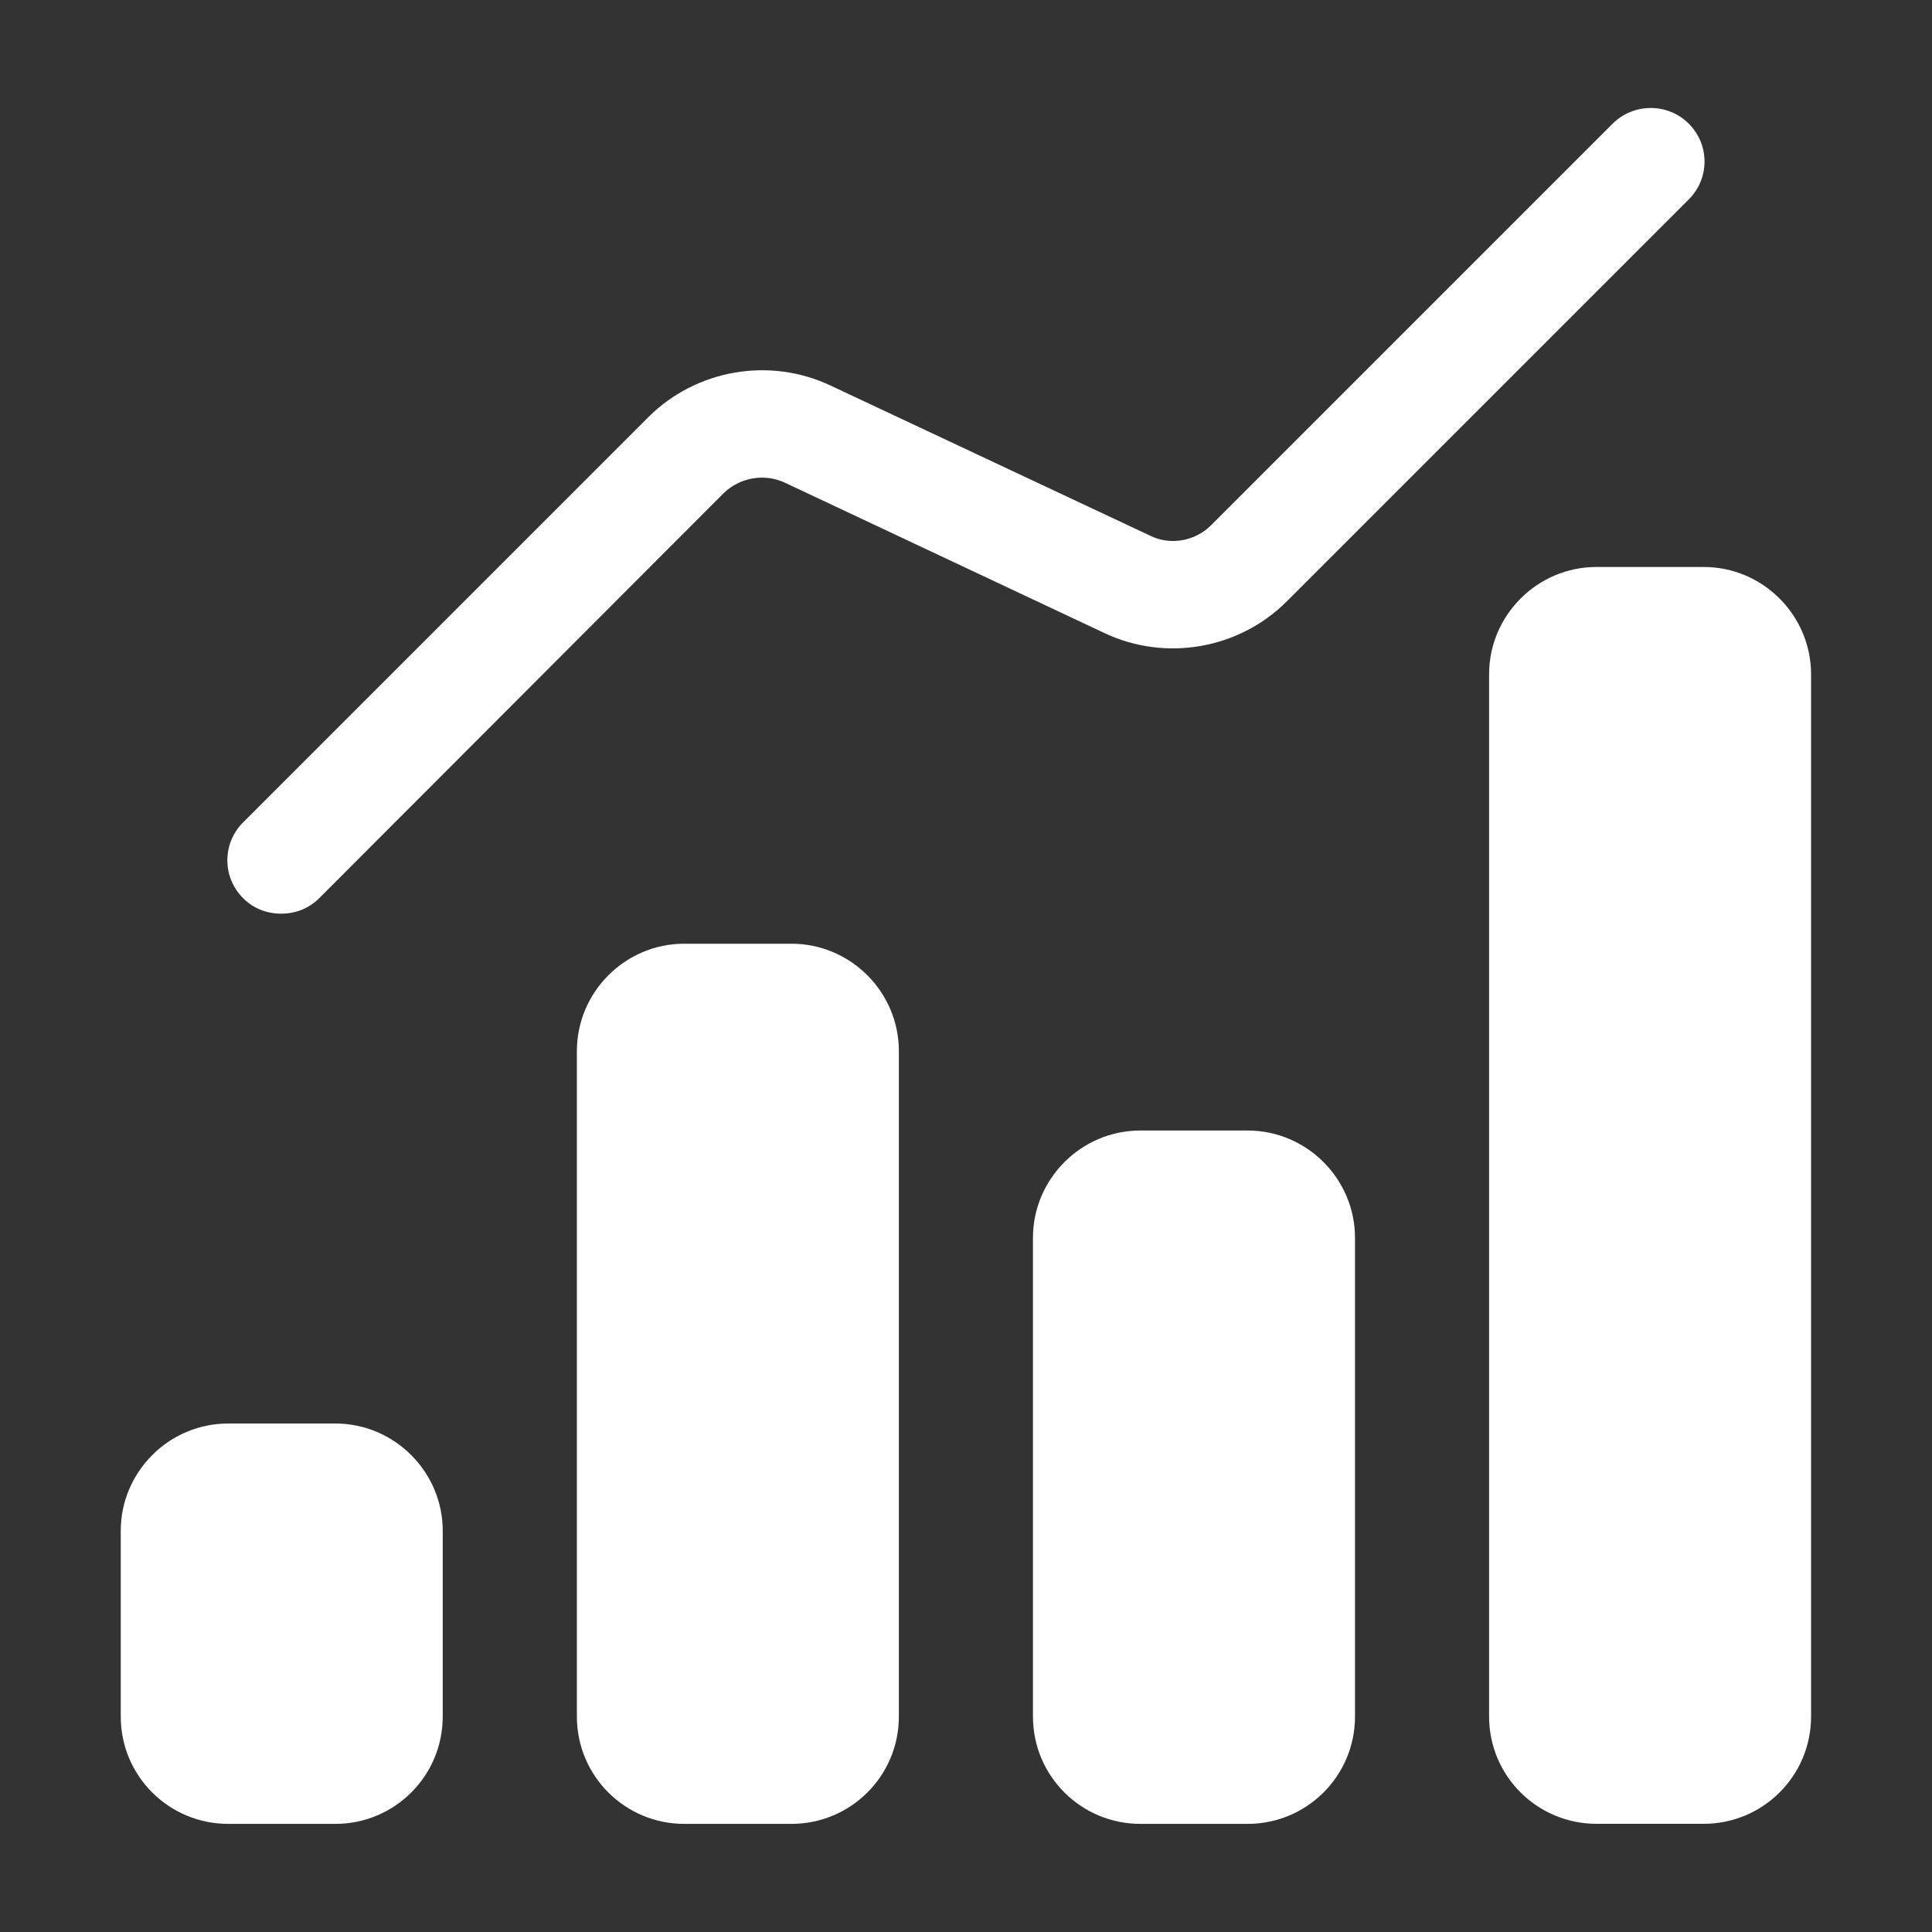
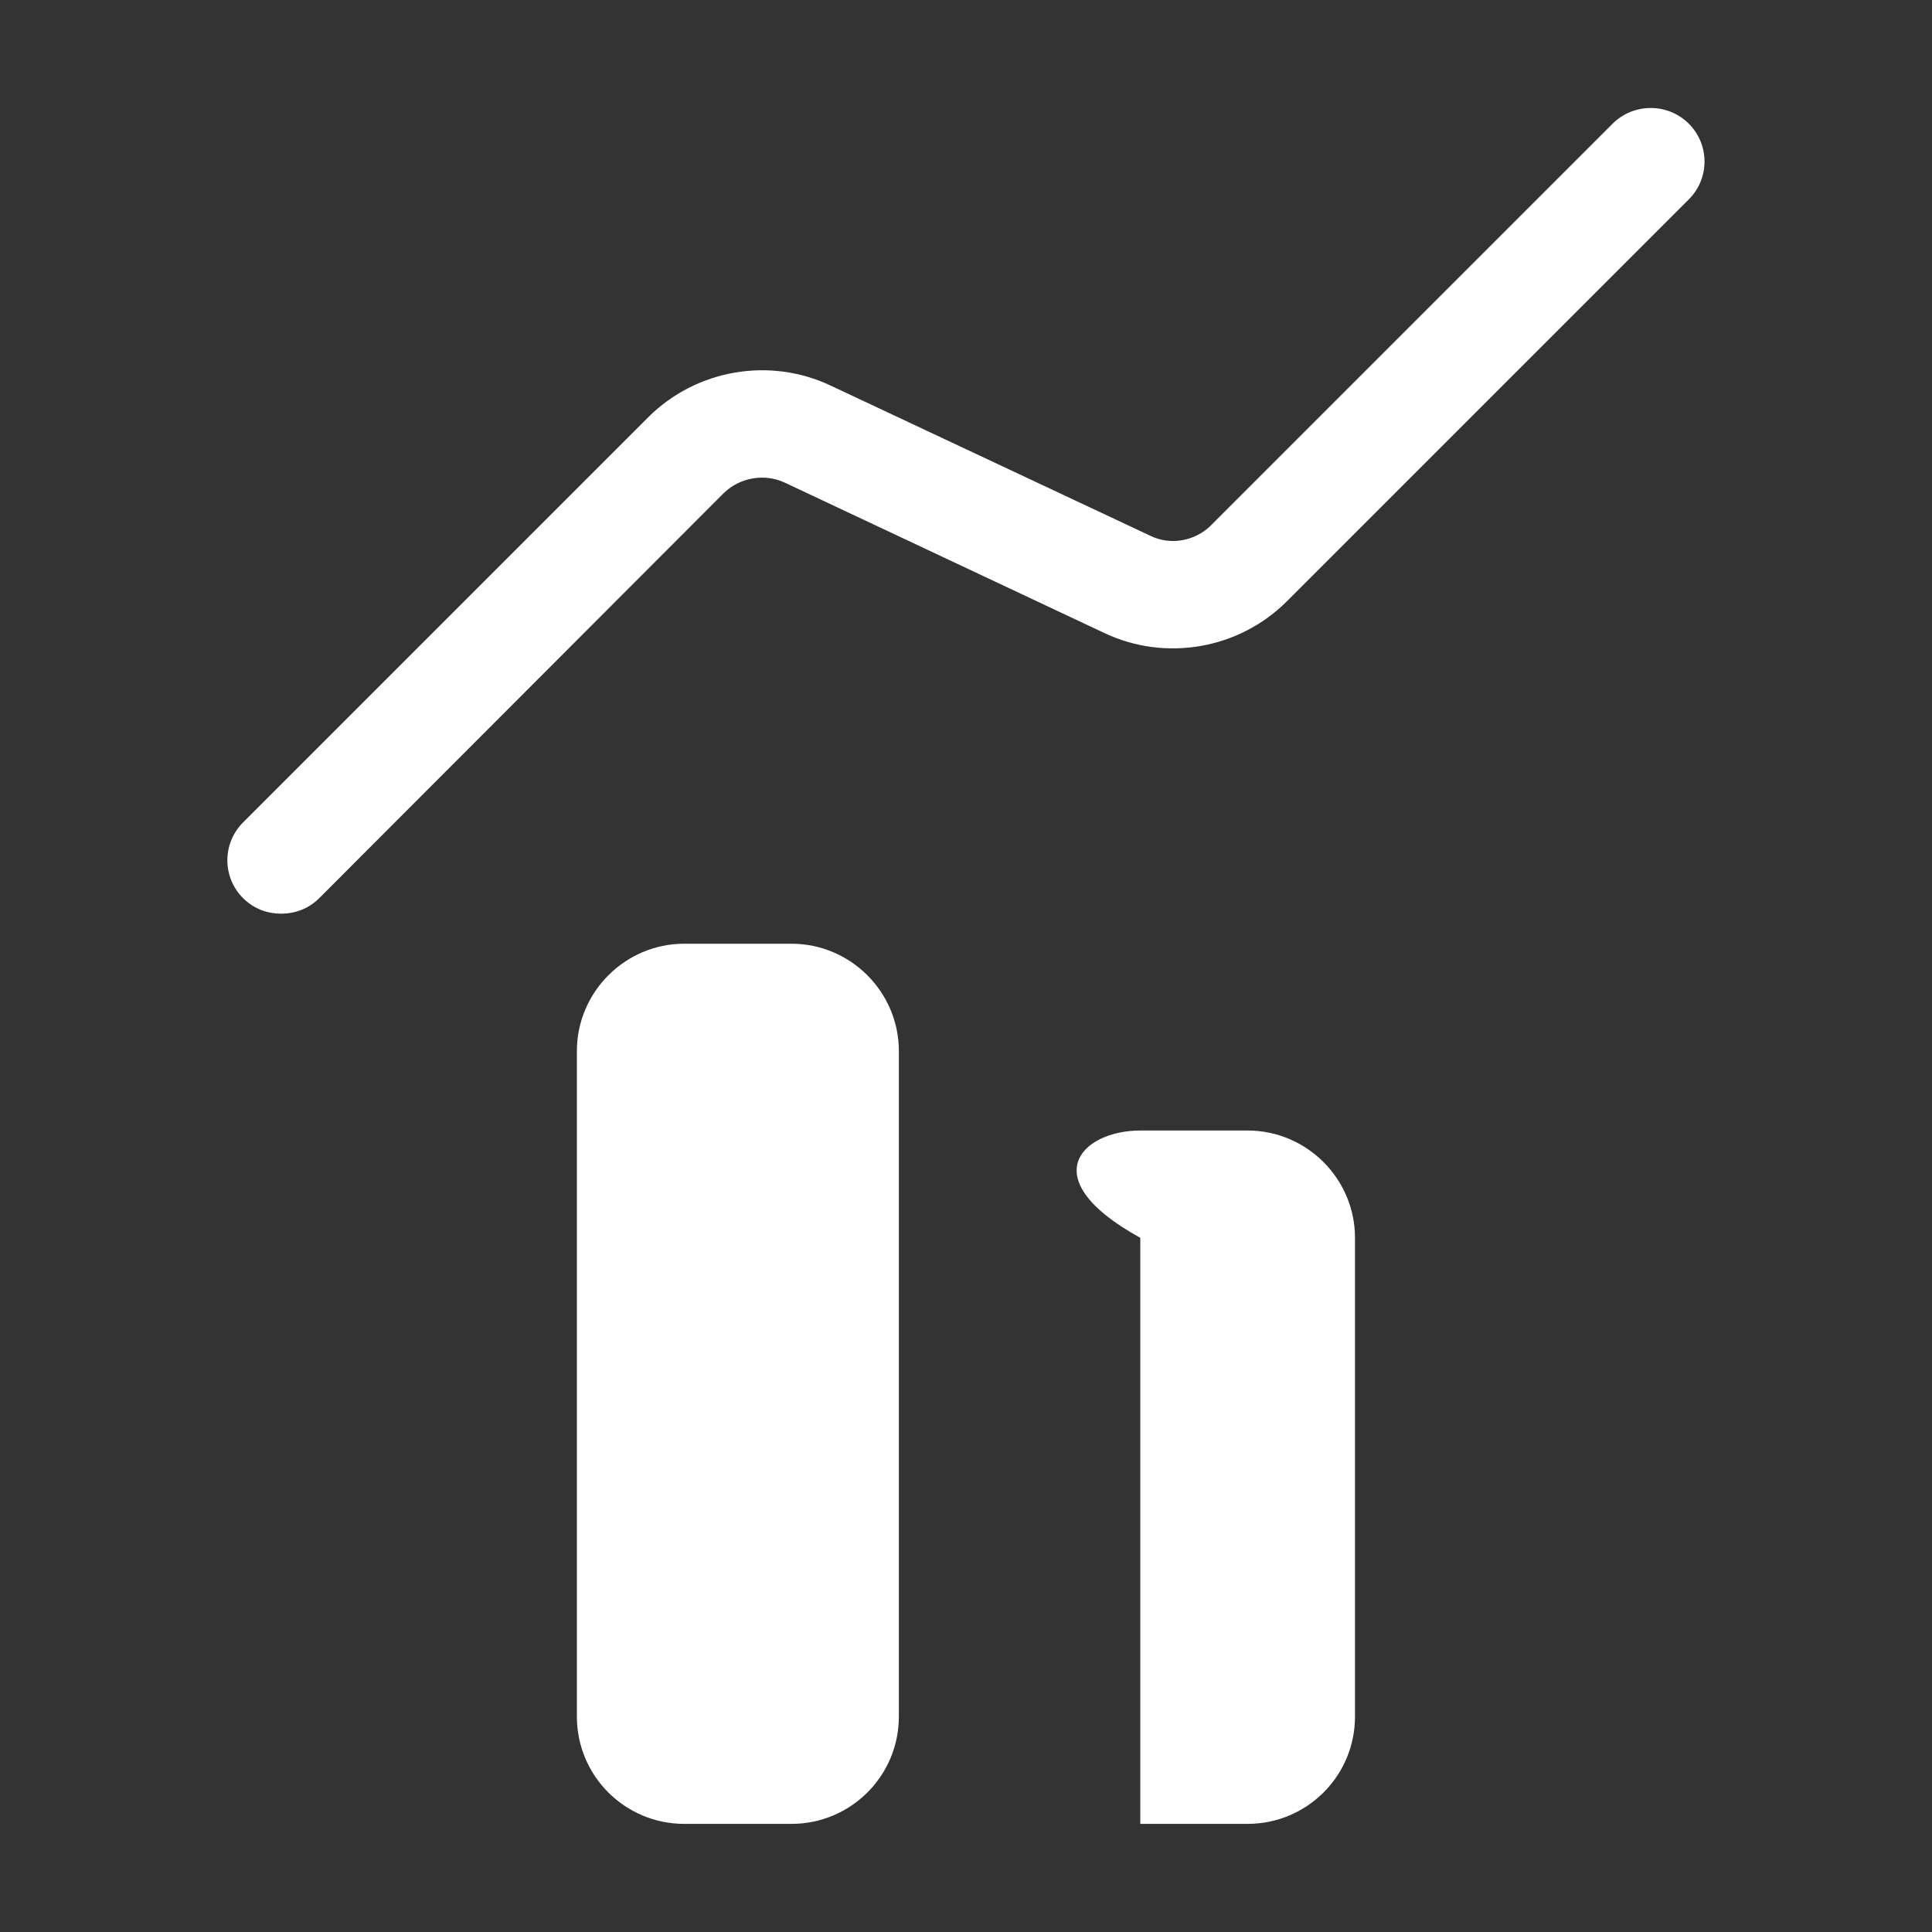
<svg xmlns="http://www.w3.org/2000/svg" width="32" height="32" viewBox="0 0 32 32" fill="none">
  <rect x="0" y="0" width="32" height="32" fill="#333333" stroke="none" />
  <path d="M4.026 14.876C3.679 14.529 3.679 13.969 4.026 13.622L10.737 6.911C11.528 6.12 12.746 5.907 13.759 6.387L19.057 8.876C19.386 9.036 19.794 8.965 20.061 8.698L26.71 2.049C27.057 1.702 27.626 1.702 27.972 2.049C28.319 2.396 28.319 2.956 27.972 3.302L21.314 9.96C20.523 10.751 19.306 10.965 18.292 10.485L13.003 7.996C12.666 7.836 12.257 7.907 11.99 8.165L5.288 14.876C5.11 15.053 4.888 15.133 4.657 15.133C4.426 15.133 4.203 15.053 4.026 14.876Z" fill="white" />
  <path d="M14.888 17.409V28.431C14.888 29.418 14.088 30.209 13.11 30.209H11.332C10.355 30.209 9.555 29.418 9.555 28.431V17.409C9.555 16.431 10.355 15.631 11.332 15.631H13.11C14.088 15.631 14.888 16.431 14.888 17.409Z" fill="white" />
-   <path d="M29.997 11.168V28.431C29.997 29.417 29.197 30.208 28.22 30.208H26.442C25.464 30.208 24.664 29.417 24.664 28.431V11.168C24.664 10.191 25.464 9.391 26.442 9.391H28.22C29.197 9.391 29.997 10.191 29.997 11.168Z" fill="white" />
-   <path d="M7.333 25.356V28.431C7.333 29.418 6.533 30.209 5.556 30.209H3.778C2.8 30.209 2 29.418 2 28.431V25.356C2 24.378 2.8 23.578 3.778 23.578H5.556C6.533 23.578 7.333 24.378 7.333 25.356Z" fill="white" />
-   <path d="M22.443 20.502V28.431C22.443 29.418 21.643 30.209 20.665 30.209H18.887C17.909 30.209 17.109 29.418 17.109 28.431V20.502C17.109 19.525 17.909 18.725 18.887 18.725H20.665C21.643 18.725 22.443 19.525 22.443 20.502Z" fill="white" />
+   <path d="M22.443 20.502V28.431C22.443 29.418 21.643 30.209 20.665 30.209H18.887V20.502C17.109 19.525 17.909 18.725 18.887 18.725H20.665C21.643 18.725 22.443 19.525 22.443 20.502Z" fill="white" />
</svg>